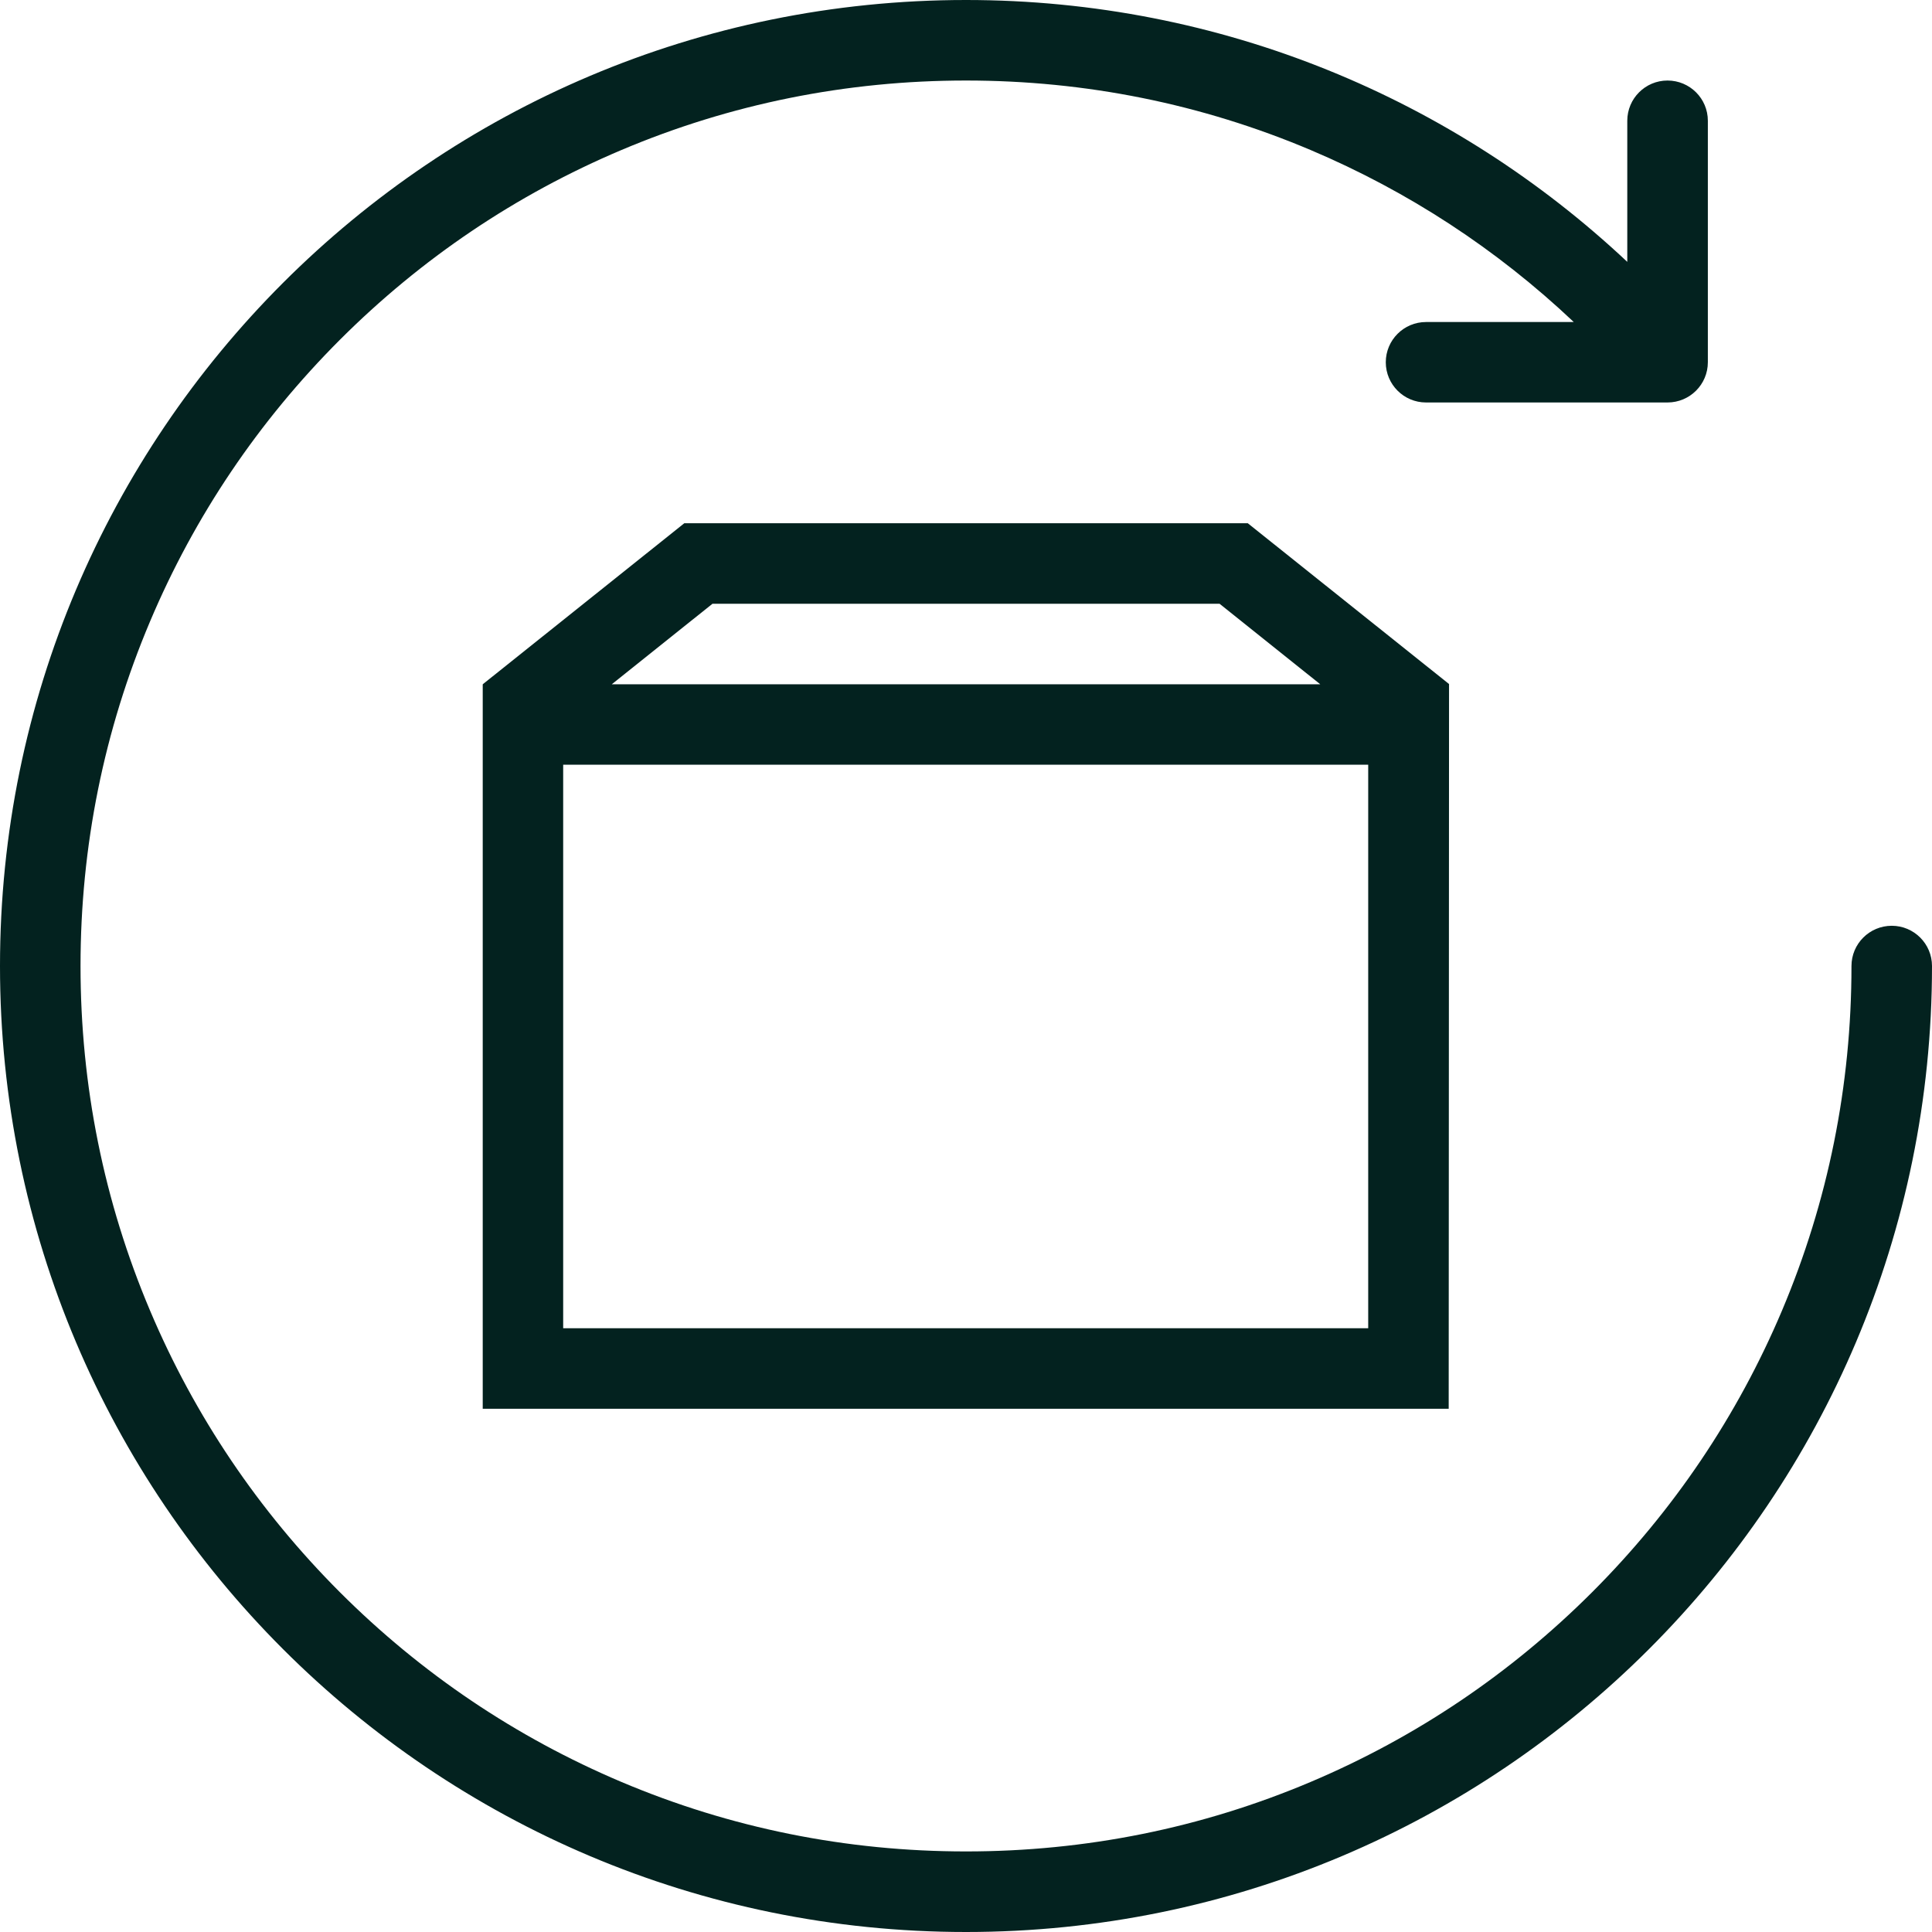
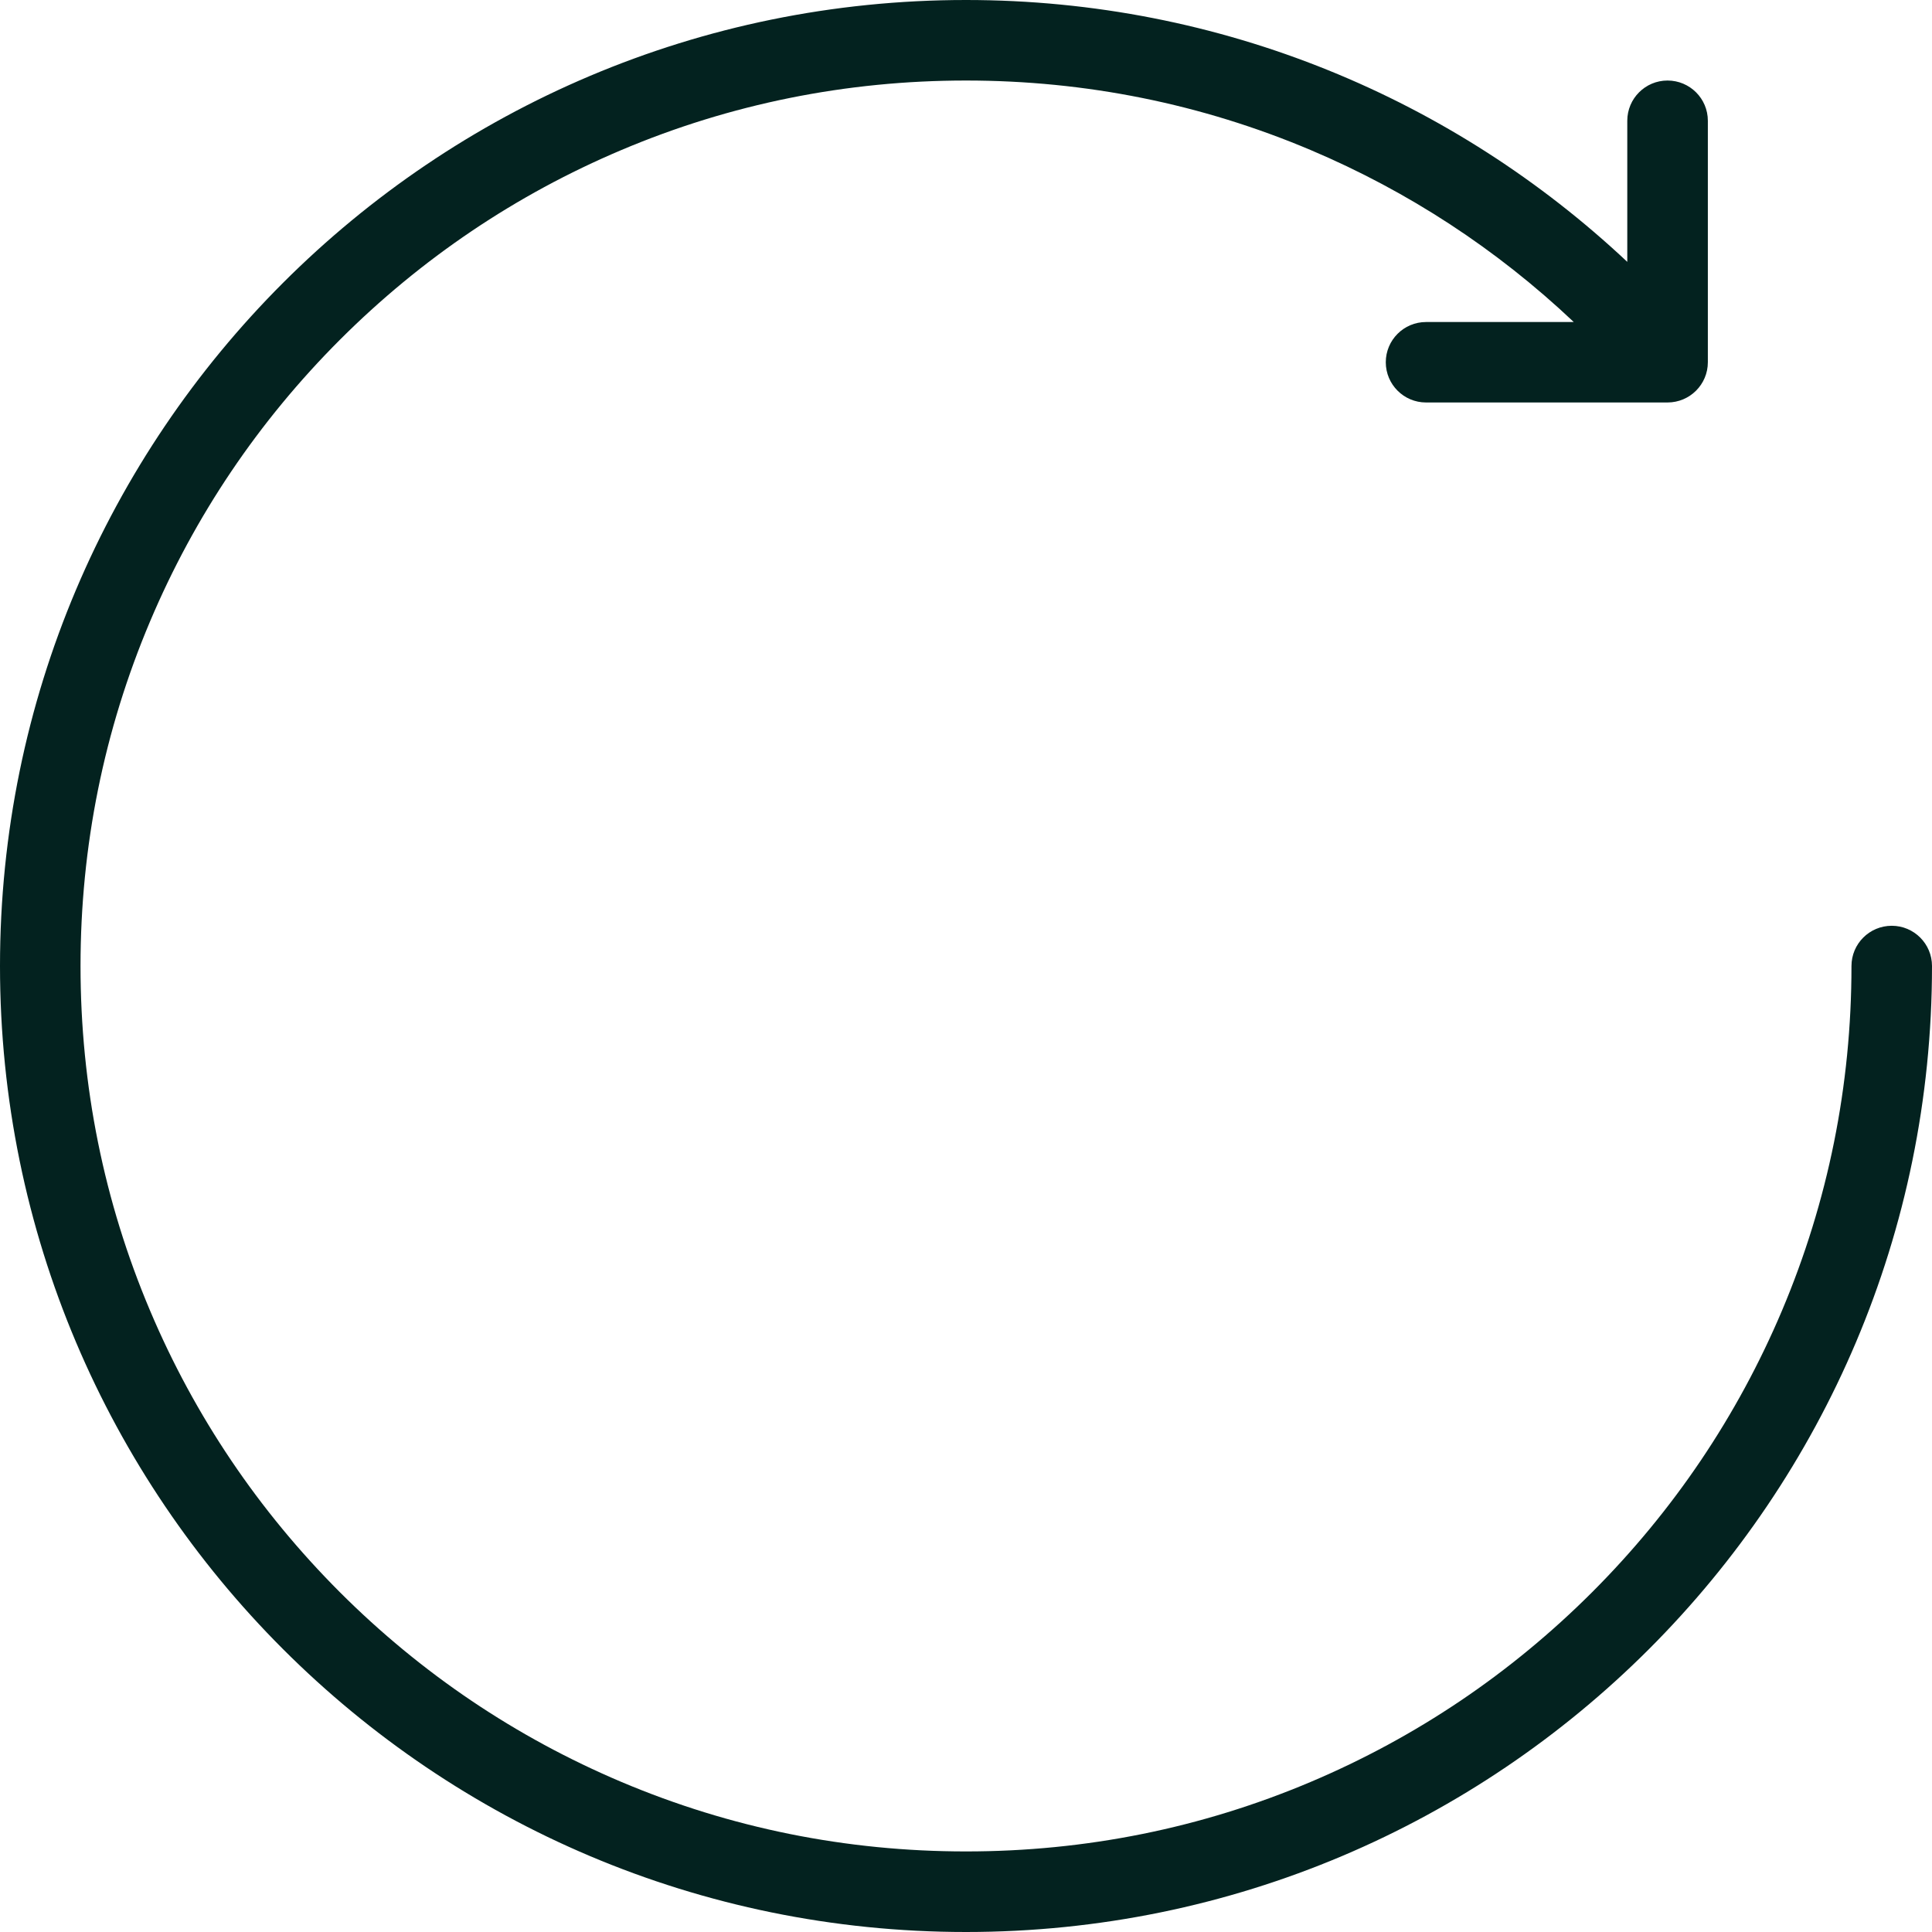
<svg xmlns="http://www.w3.org/2000/svg" width="50" height="50" viewBox="0 0 50 50" fill="none">
  <path d="M47.916 25C47.916 24.425 48.383 23.959 48.959 23.959C49.533 23.959 50 24.425 50 25C50 38.806 38.806 50 25 50C11.193 50 0 38.806 0 25C0 11.193 11.193 0 25 0C31.622 0 37.641 2.575 42.114 6.777V3.125C42.114 2.55 42.581 2.084 43.155 2.084C43.732 2.084 44.199 2.55 44.199 3.125V9.375C44.199 9.95 43.732 10.416 43.155 10.416H36.905C36.331 10.416 35.864 9.95 35.864 9.375C35.864 8.8 36.331 8.334 36.905 8.334H40.729C38.733 6.447 36.444 4.952 33.92 3.883C31.096 2.689 28.095 2.084 25 2.084C21.906 2.084 18.905 2.688 16.081 3.883C13.352 5.037 10.901 6.69 8.795 8.795C6.691 10.901 5.038 13.351 3.884 16.081C2.69 18.904 2.084 21.905 2.084 25C2.084 28.094 2.689 31.096 3.884 33.92C5.038 36.648 6.691 39.099 8.795 41.205C10.901 43.31 13.352 44.961 16.081 46.116C18.905 47.311 21.906 47.915 25 47.915C28.095 47.915 31.096 47.311 33.92 46.116C36.649 44.961 39.099 43.31 41.205 41.205C43.31 39.099 44.962 36.649 46.117 33.92C47.311 31.096 47.916 28.095 47.916 25Z" fill="#03221F" />
-   <path fill-rule="evenodd" clip-rule="evenodd" d="M12.501 17.703L17.71 13.541L32.292 13.541L37.501 17.703L37.492 36.459H12.493V17.708H12.501V17.703ZM14.575 34.375H35.409V19.791H14.575V34.375ZM18.439 15.625L15.833 17.709H34.168L31.562 15.625H18.439Z" fill="#03221F" />
</svg>